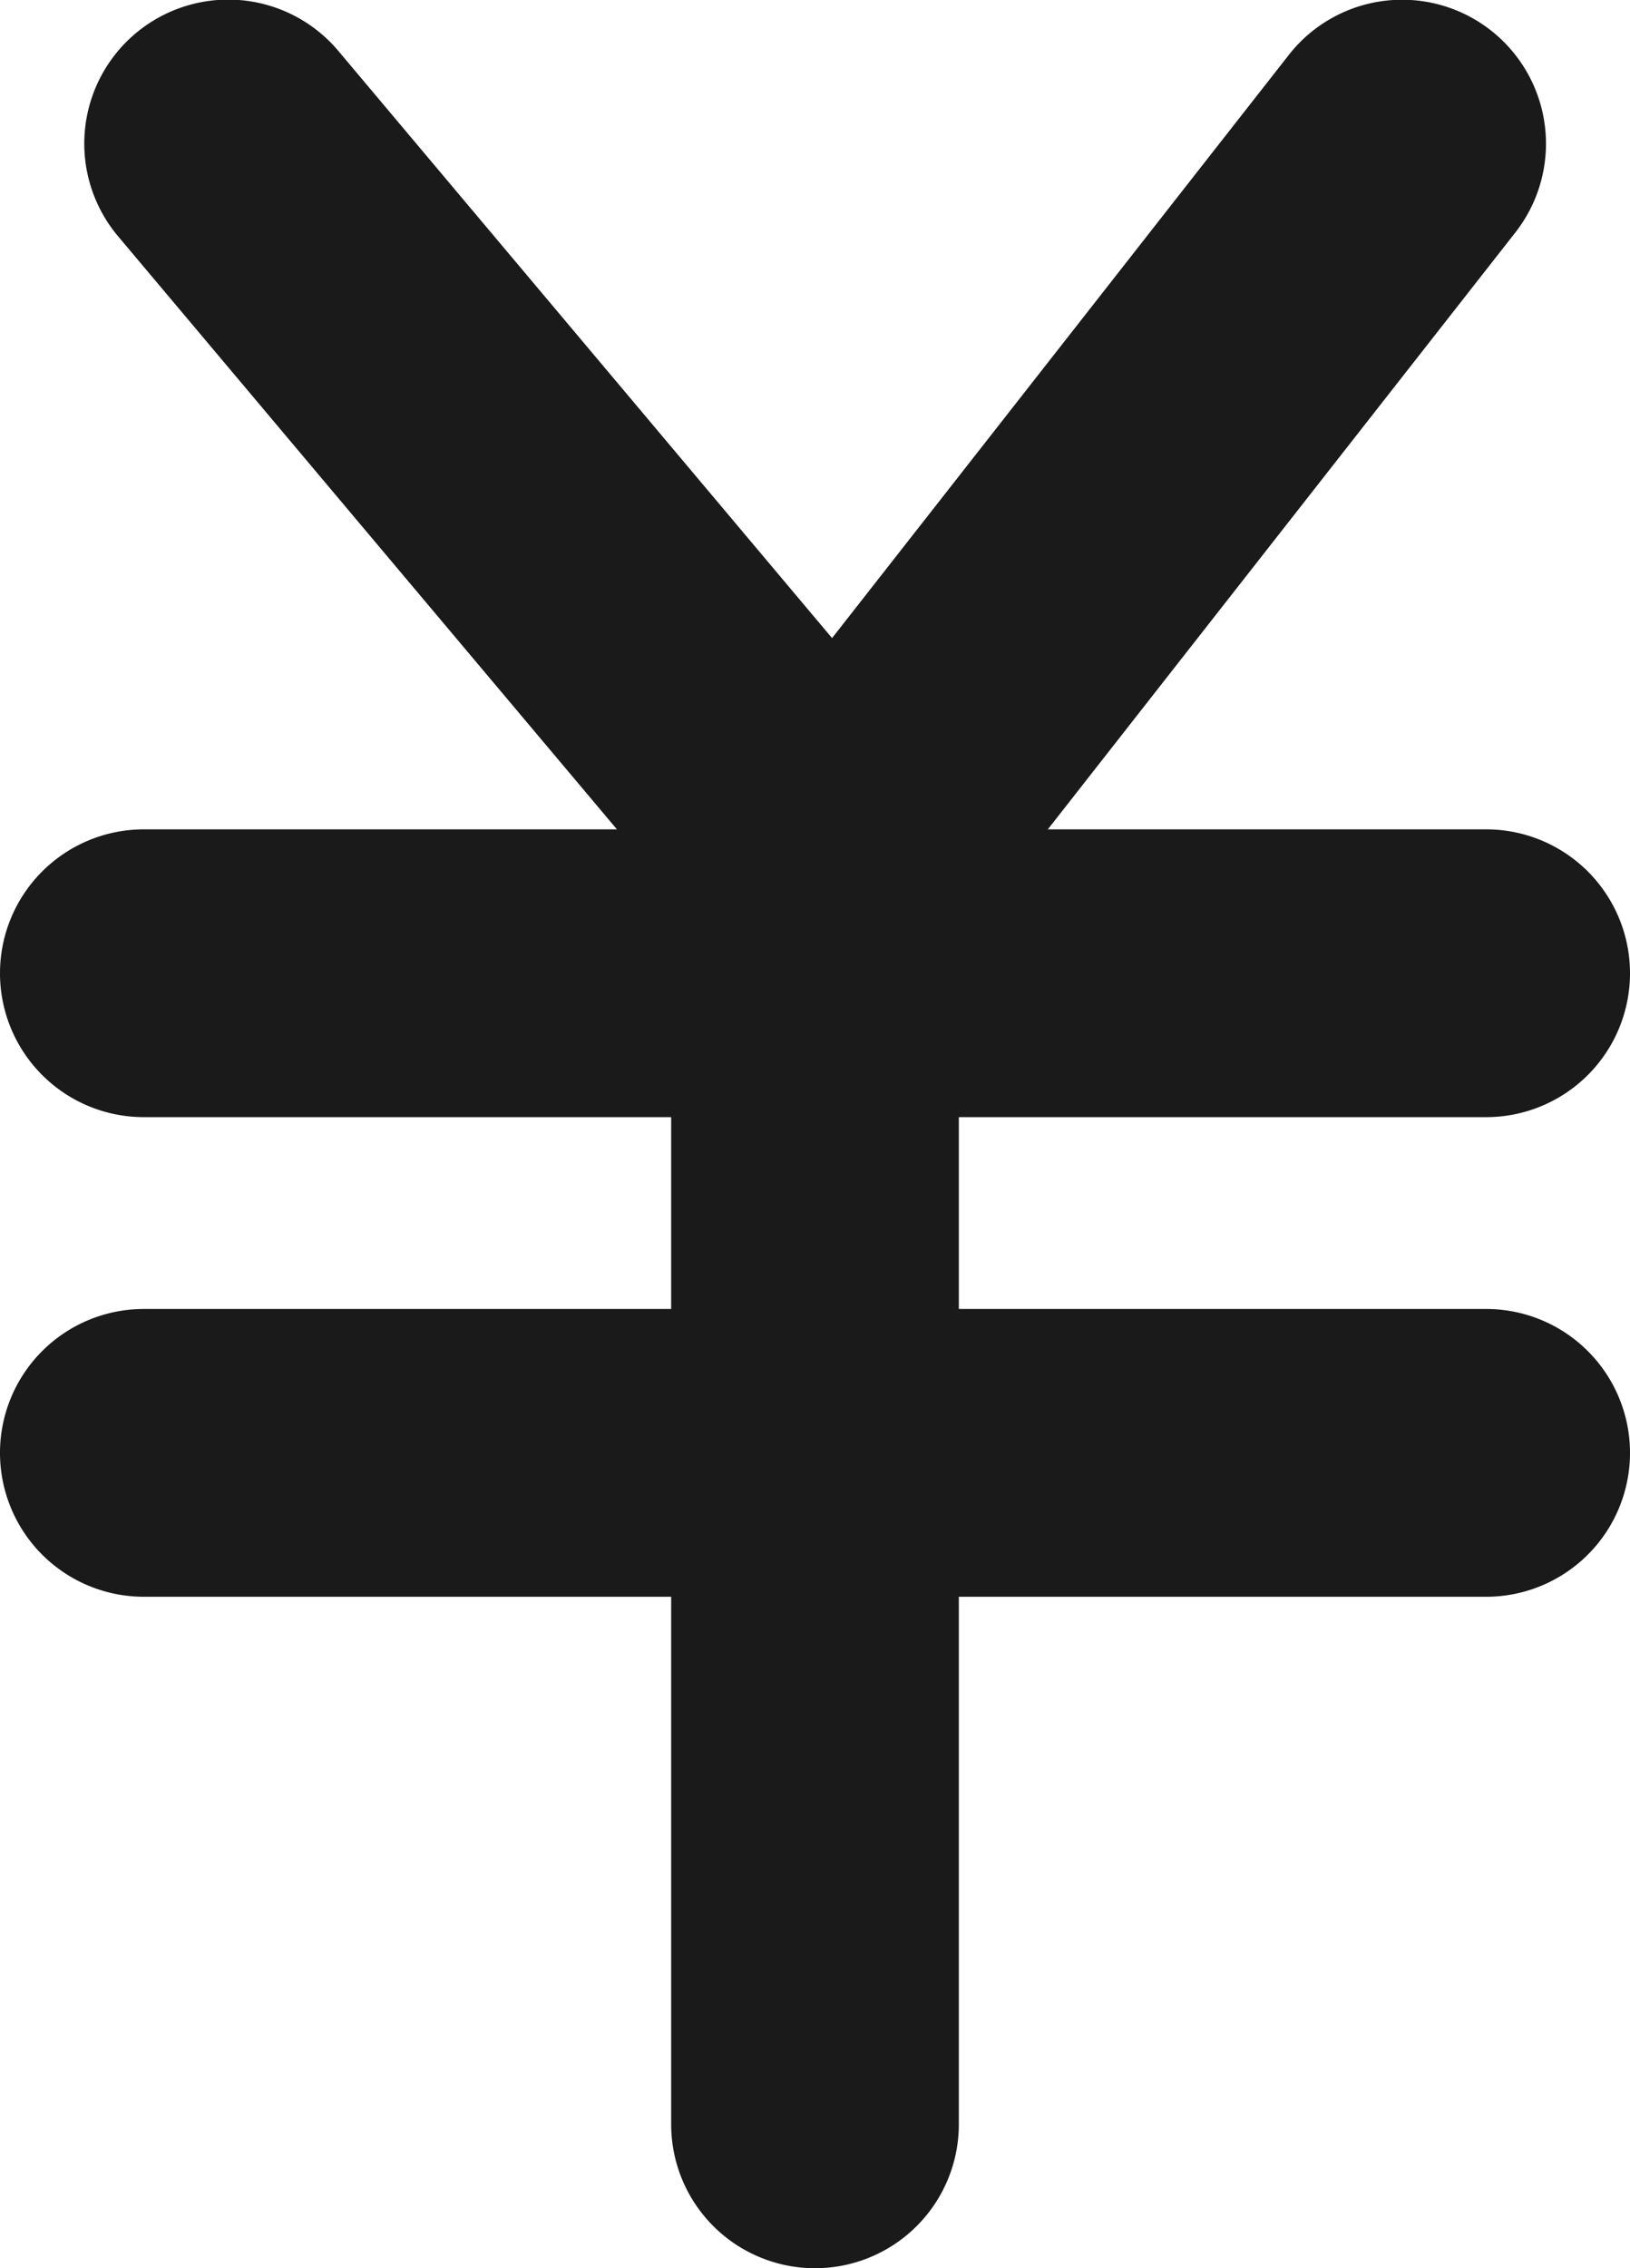
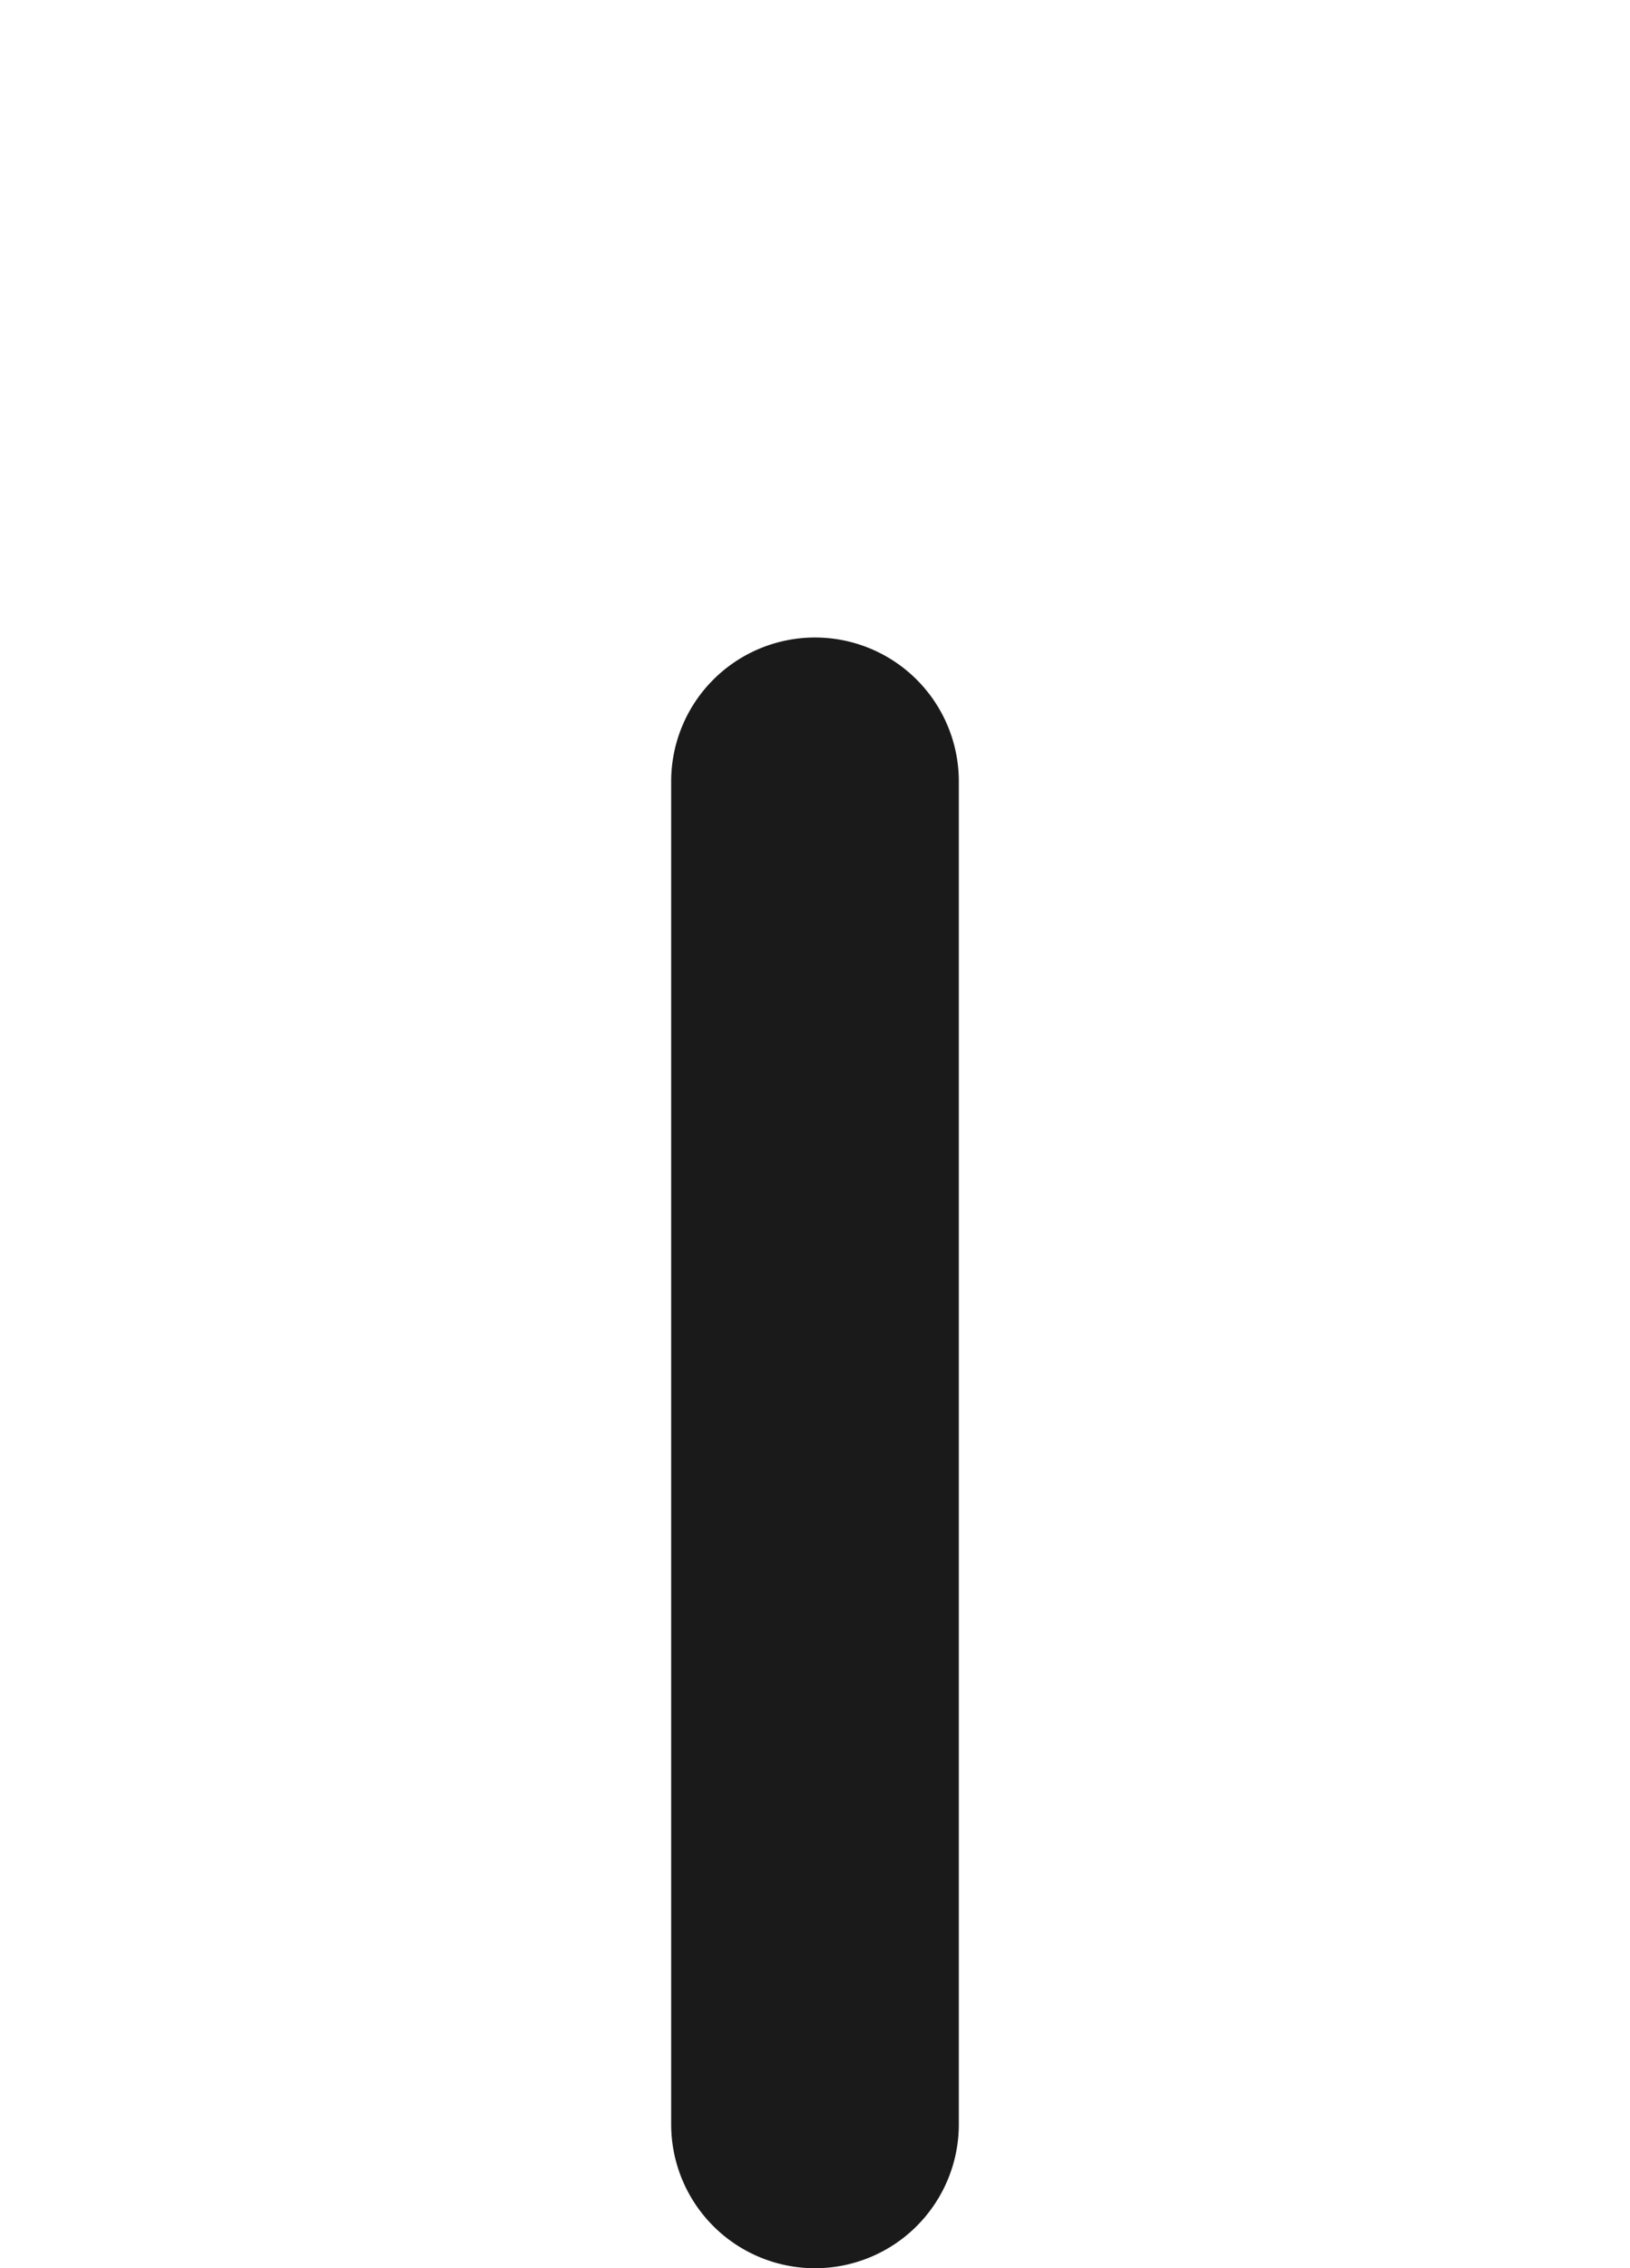
<svg xmlns="http://www.w3.org/2000/svg" width="8.5" height="11.823">
  <g fill="#1a1a1a">
    <path d="M4.25 11.823a.75.75 0 01-.75-.75v-7a.75.75 0 01.75-.75.75.75 0 01.75.75v7a.75.75 0 01-.75.75z" />
-     <path d="M4.36 5.266a.751.751 0 01-.574-.267L.616 1.232A.75.75 0 011.764.265l2.575 3.061L6.721.286a.75.75 0 111.181.926L4.95 4.979a.75.75 0 01-.577.287z" />
-     <path d="M7.75 5.823h-7a.75.75 0 01-.75-.75.75.75 0 01.75-.75h7a.75.75 0 01.75.75.75.75 0 01-.75.75zm0 2.5h-7a.75.75 0 01-.75-.75.75.75 0 01.75-.75h7a.75.75 0 01.75.75.75.75 0 01-.75.75z" />
  </g>
</svg>